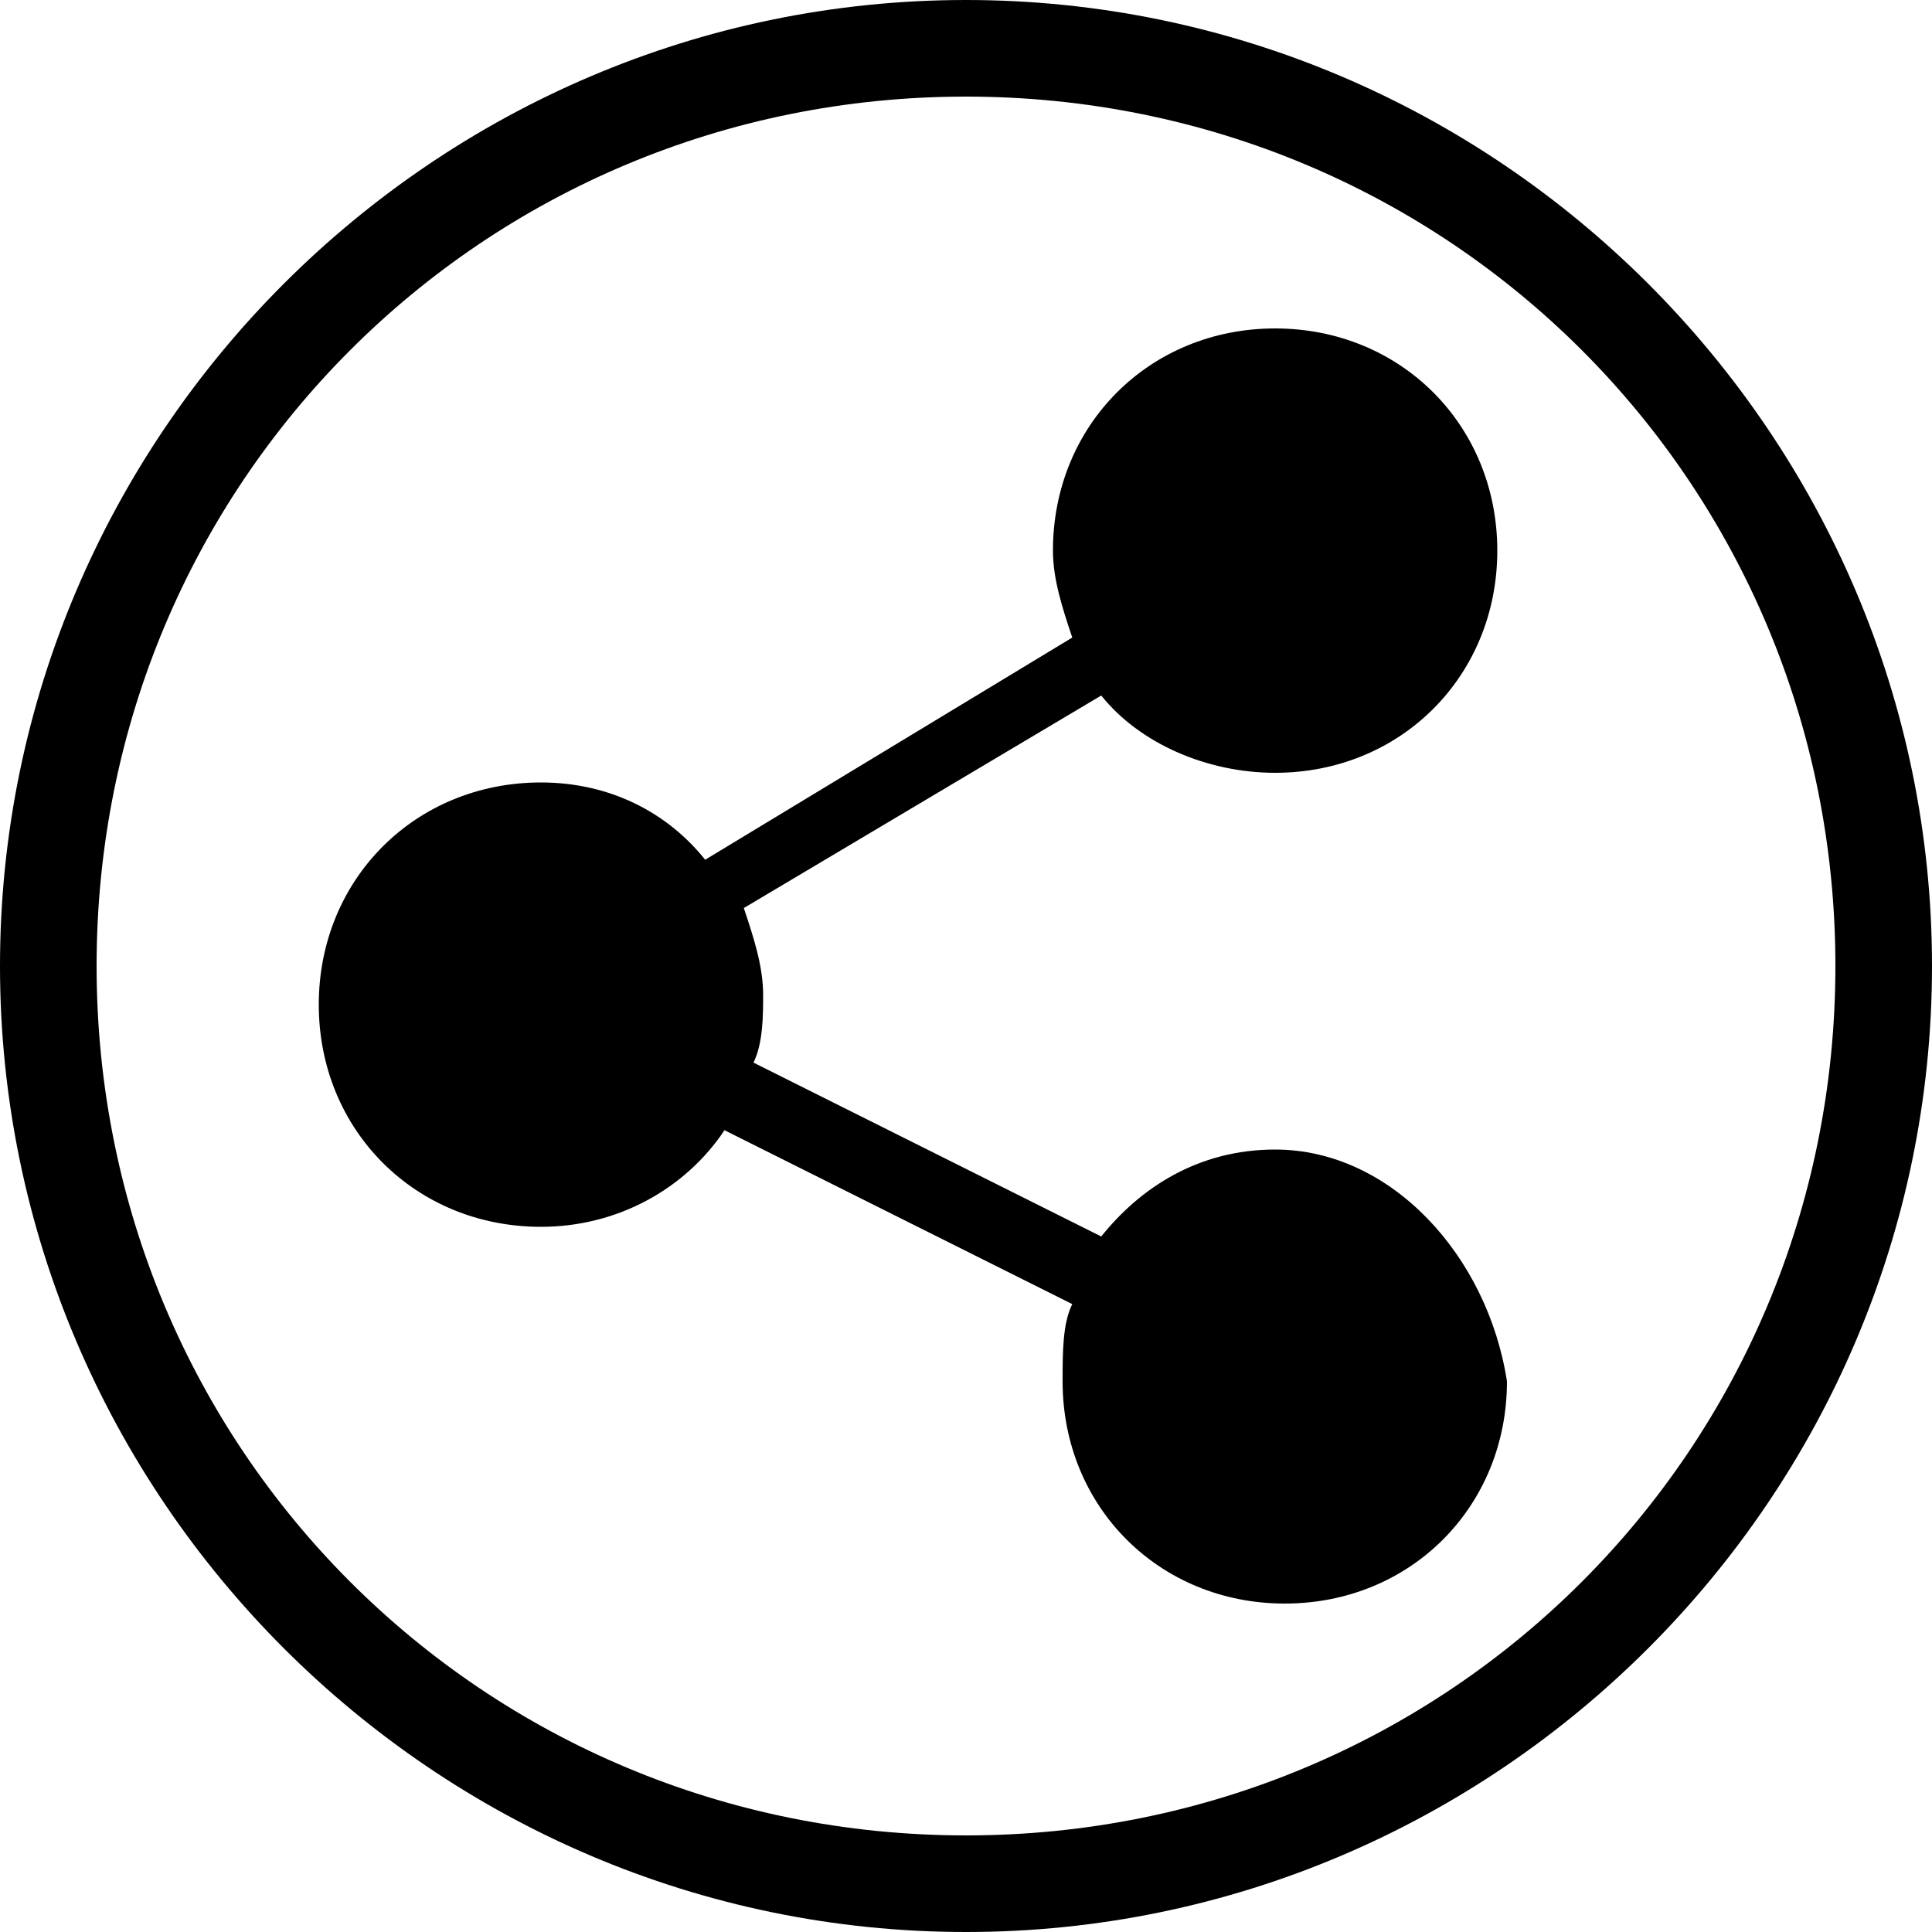
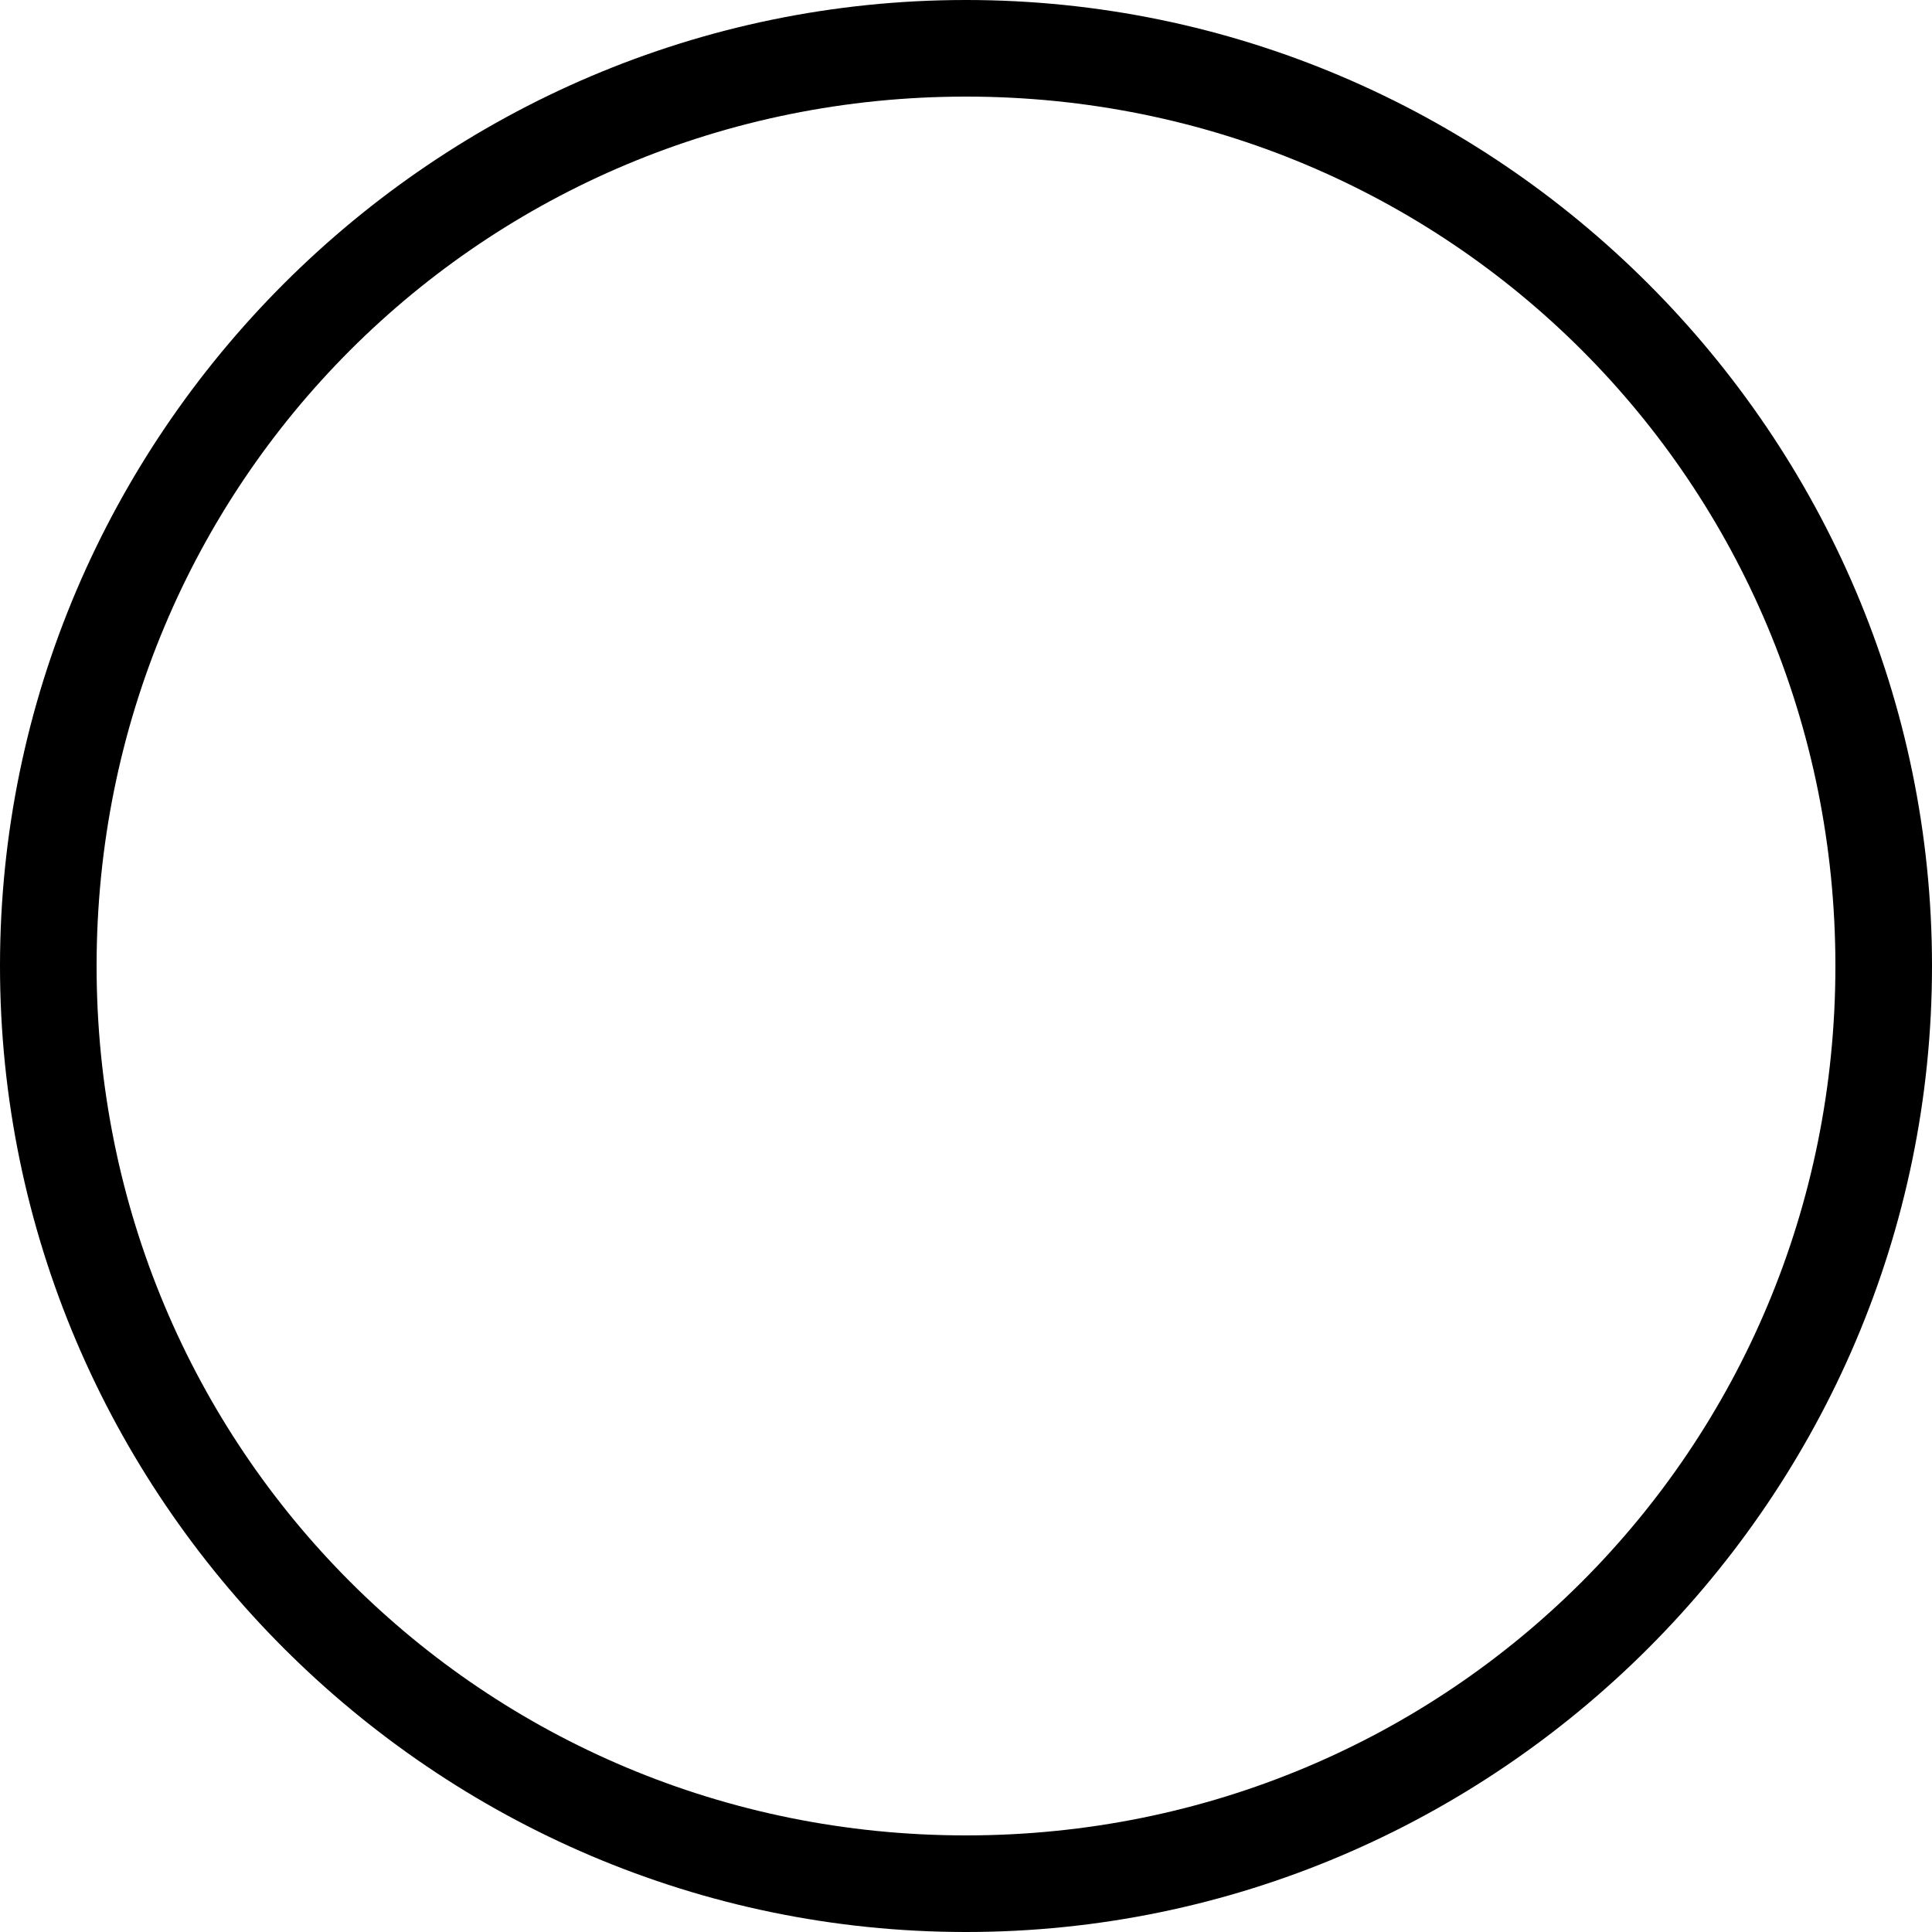
<svg xmlns="http://www.w3.org/2000/svg" version="1.1" id="Layer_1" x="0px" y="0px" viewBox="0 0 20 20" style="enable-background:new 0 0 20 20;" xml:space="preserve">
-   <path d="M13.2,11.9c-0.8,0-1.4,0.4-1.8,0.9l-3.6-1.8c0.1-0.2,0.1-0.5,0.1-0.7c0-0.3-0.1-0.6-0.2-0.9l3.7-2.2  c0.4,0.5,1.1,0.8,1.8,0.8c1.3,0,2.3-1,2.3-2.3c0-1.3-1-2.3-2.3-2.3s-2.3,1-2.3,2.3c0,0.3,0.1,0.6,0.2,0.9L7.3,8.9  C6.9,8.4,6.3,8.1,5.6,8.1c-1.3,0-2.3,1-2.3,2.3c0,1.3,1,2.3,2.3,2.3c0.8,0,1.5-0.4,1.9-1l3.6,1.8c-0.1,0.2-0.1,0.5-0.1,0.8  c0,1.3,1,2.3,2.3,2.3s2.3-1,2.3-2.3C15.4,13,14.4,11.9,13.2,11.9z" />
  <g>
    <path d="M10,1c5,0,9,4,9,9s-4,9-9,9s-9-4-9-9S5,1,10,1 M10,0C4.5,0,0,4.5,0,10s4.5,10,10,10s10-4.5,10-10S15.5,0,10,0L10,0z" />
  </g>
</svg>